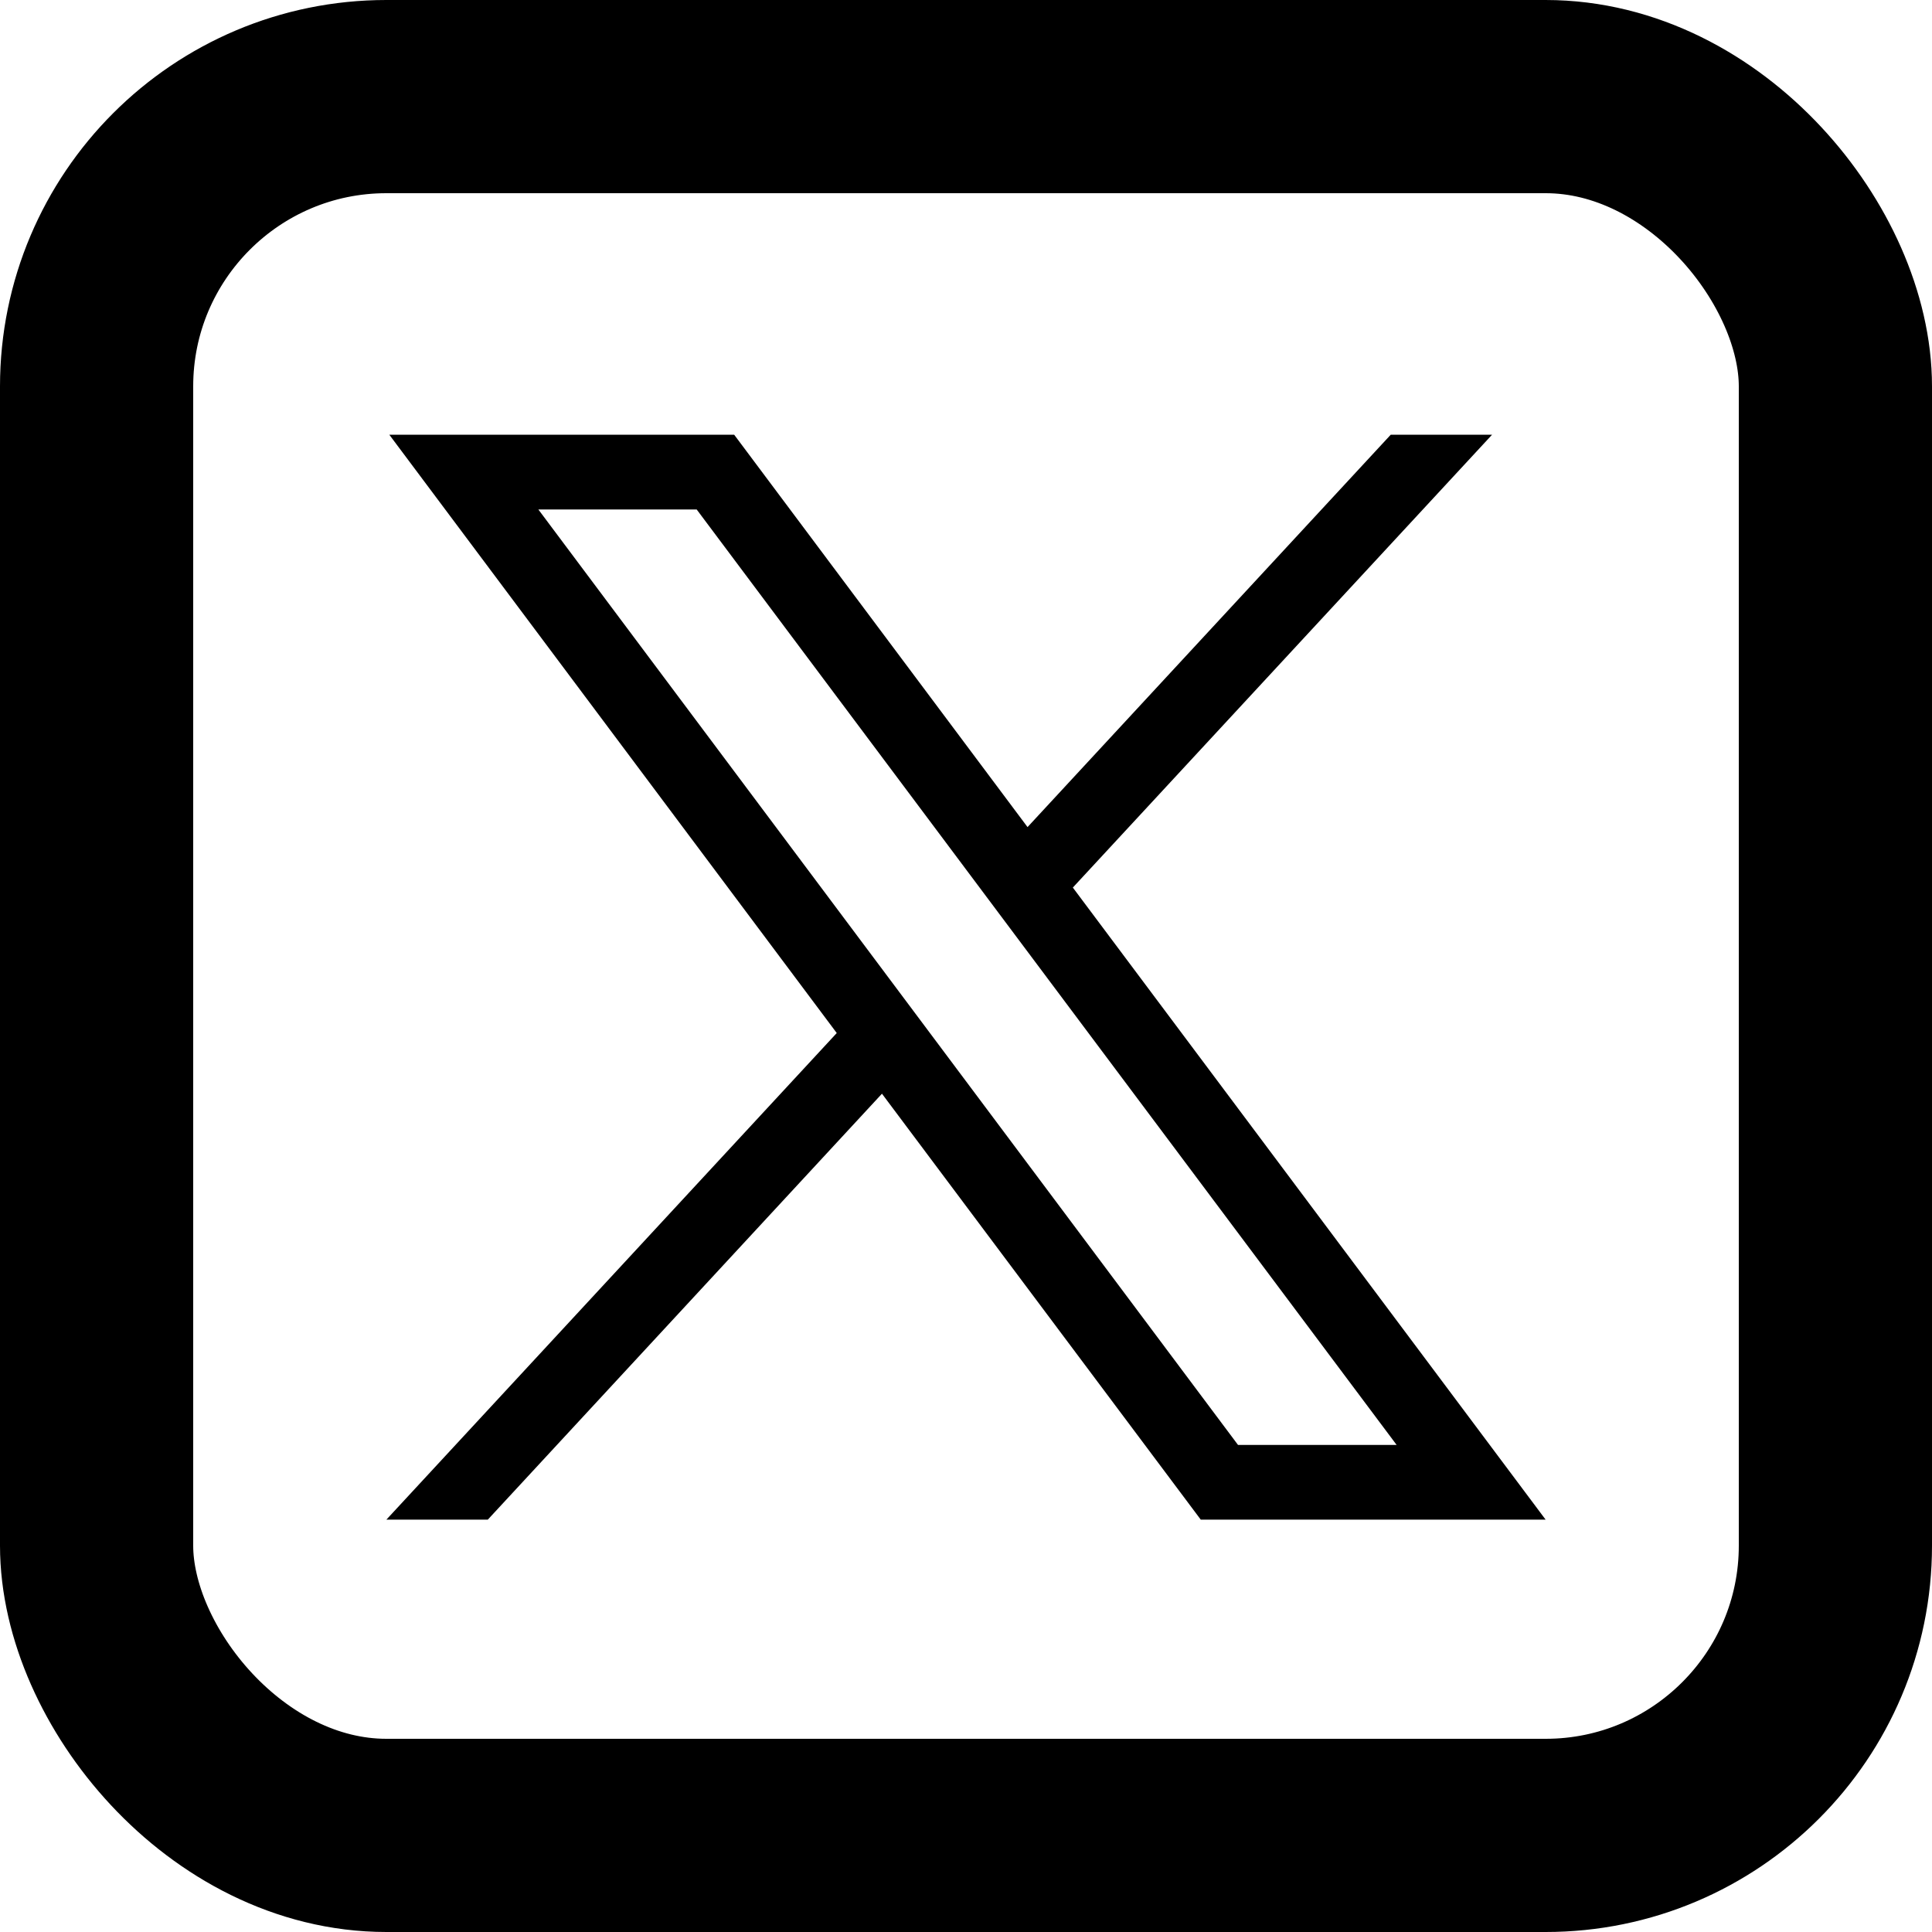
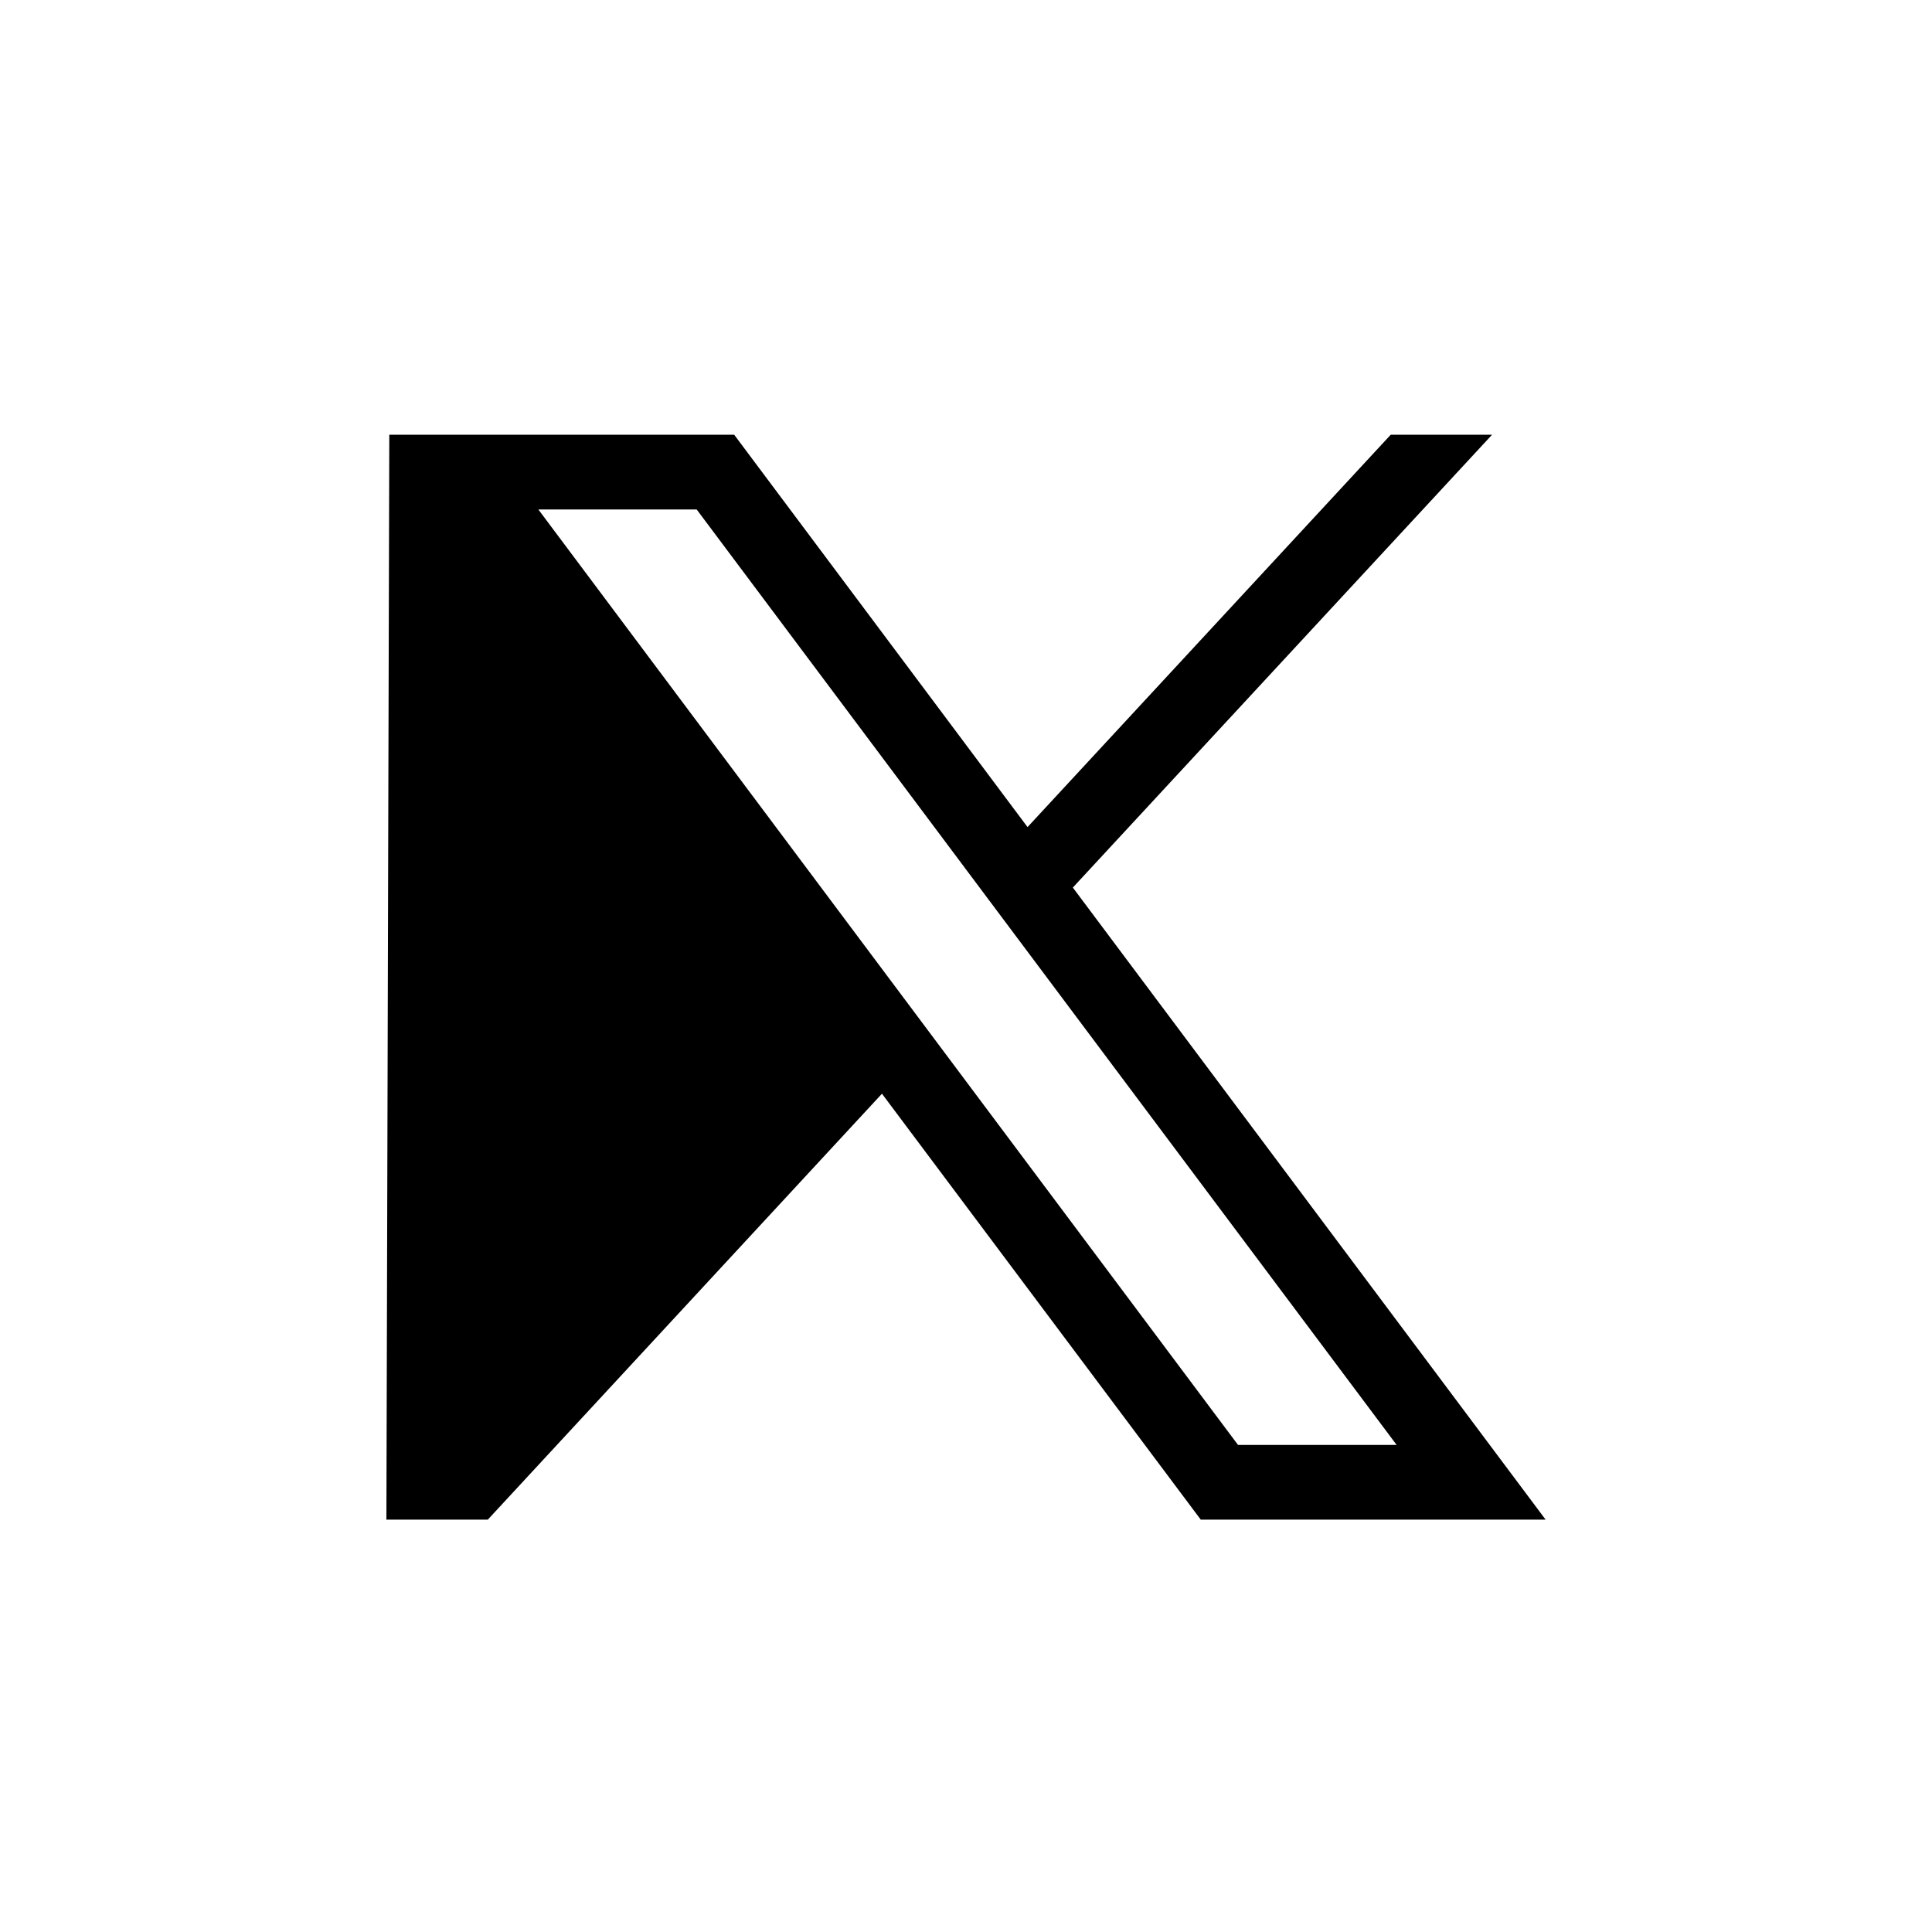
<svg xmlns="http://www.w3.org/2000/svg" viewBox="0 0 20 20" style="enable-background:new 0 0 1668.56 1221.19;">
  <defs>
    <style type="text/css">
      .st0{stroke:#FFFFFF;stroke-miterlimit:10;}
      .st1{fill:#FFFFFF;}
    </style>
  </defs>
-   <rect style="stroke: rgb(0, 0, 0); fill: rgba(216, 216, 216, 0); stroke-width: 2px;" y="1" width="18" height="18" rx="3" ry="3" x="1" transform="matrix(1, 0, 0, 1, 0, -2.220446049250313e-16)" />
-   <path id="path1009" class="st1" d="M 4.03 4.5 L 8.662 10.694 L 4 15.731 L 5.05 15.731 L 9.13 11.322 L 12.43 15.731 L 16 15.731 L 11.106 9.188 L 15.446 4.5 L 14.397 4.5 L 10.637 8.562 L 7.6 4.5 L 4.03 4.5 Z M 5.573 5.274 L 7.212 5.274 L 14.458 14.958 L 12.816 14.958 L 5.573 5.274 Z" style="fill: rgb(0, 0, 0); fill-rule: nonzero; paint-order: fill;" transform="matrix(1, 0, 0, 1, 0, -2.220446049250313e-16)" />
+   <path id="path1009" class="st1" d="M 4.03 4.5 L 4 15.731 L 5.05 15.731 L 9.13 11.322 L 12.43 15.731 L 16 15.731 L 11.106 9.188 L 15.446 4.5 L 14.397 4.5 L 10.637 8.562 L 7.6 4.5 L 4.03 4.5 Z M 5.573 5.274 L 7.212 5.274 L 14.458 14.958 L 12.816 14.958 L 5.573 5.274 Z" style="fill: rgb(0, 0, 0); fill-rule: nonzero; paint-order: fill;" transform="matrix(1, 0, 0, 1, 0, -2.220446049250313e-16)" />
</svg>